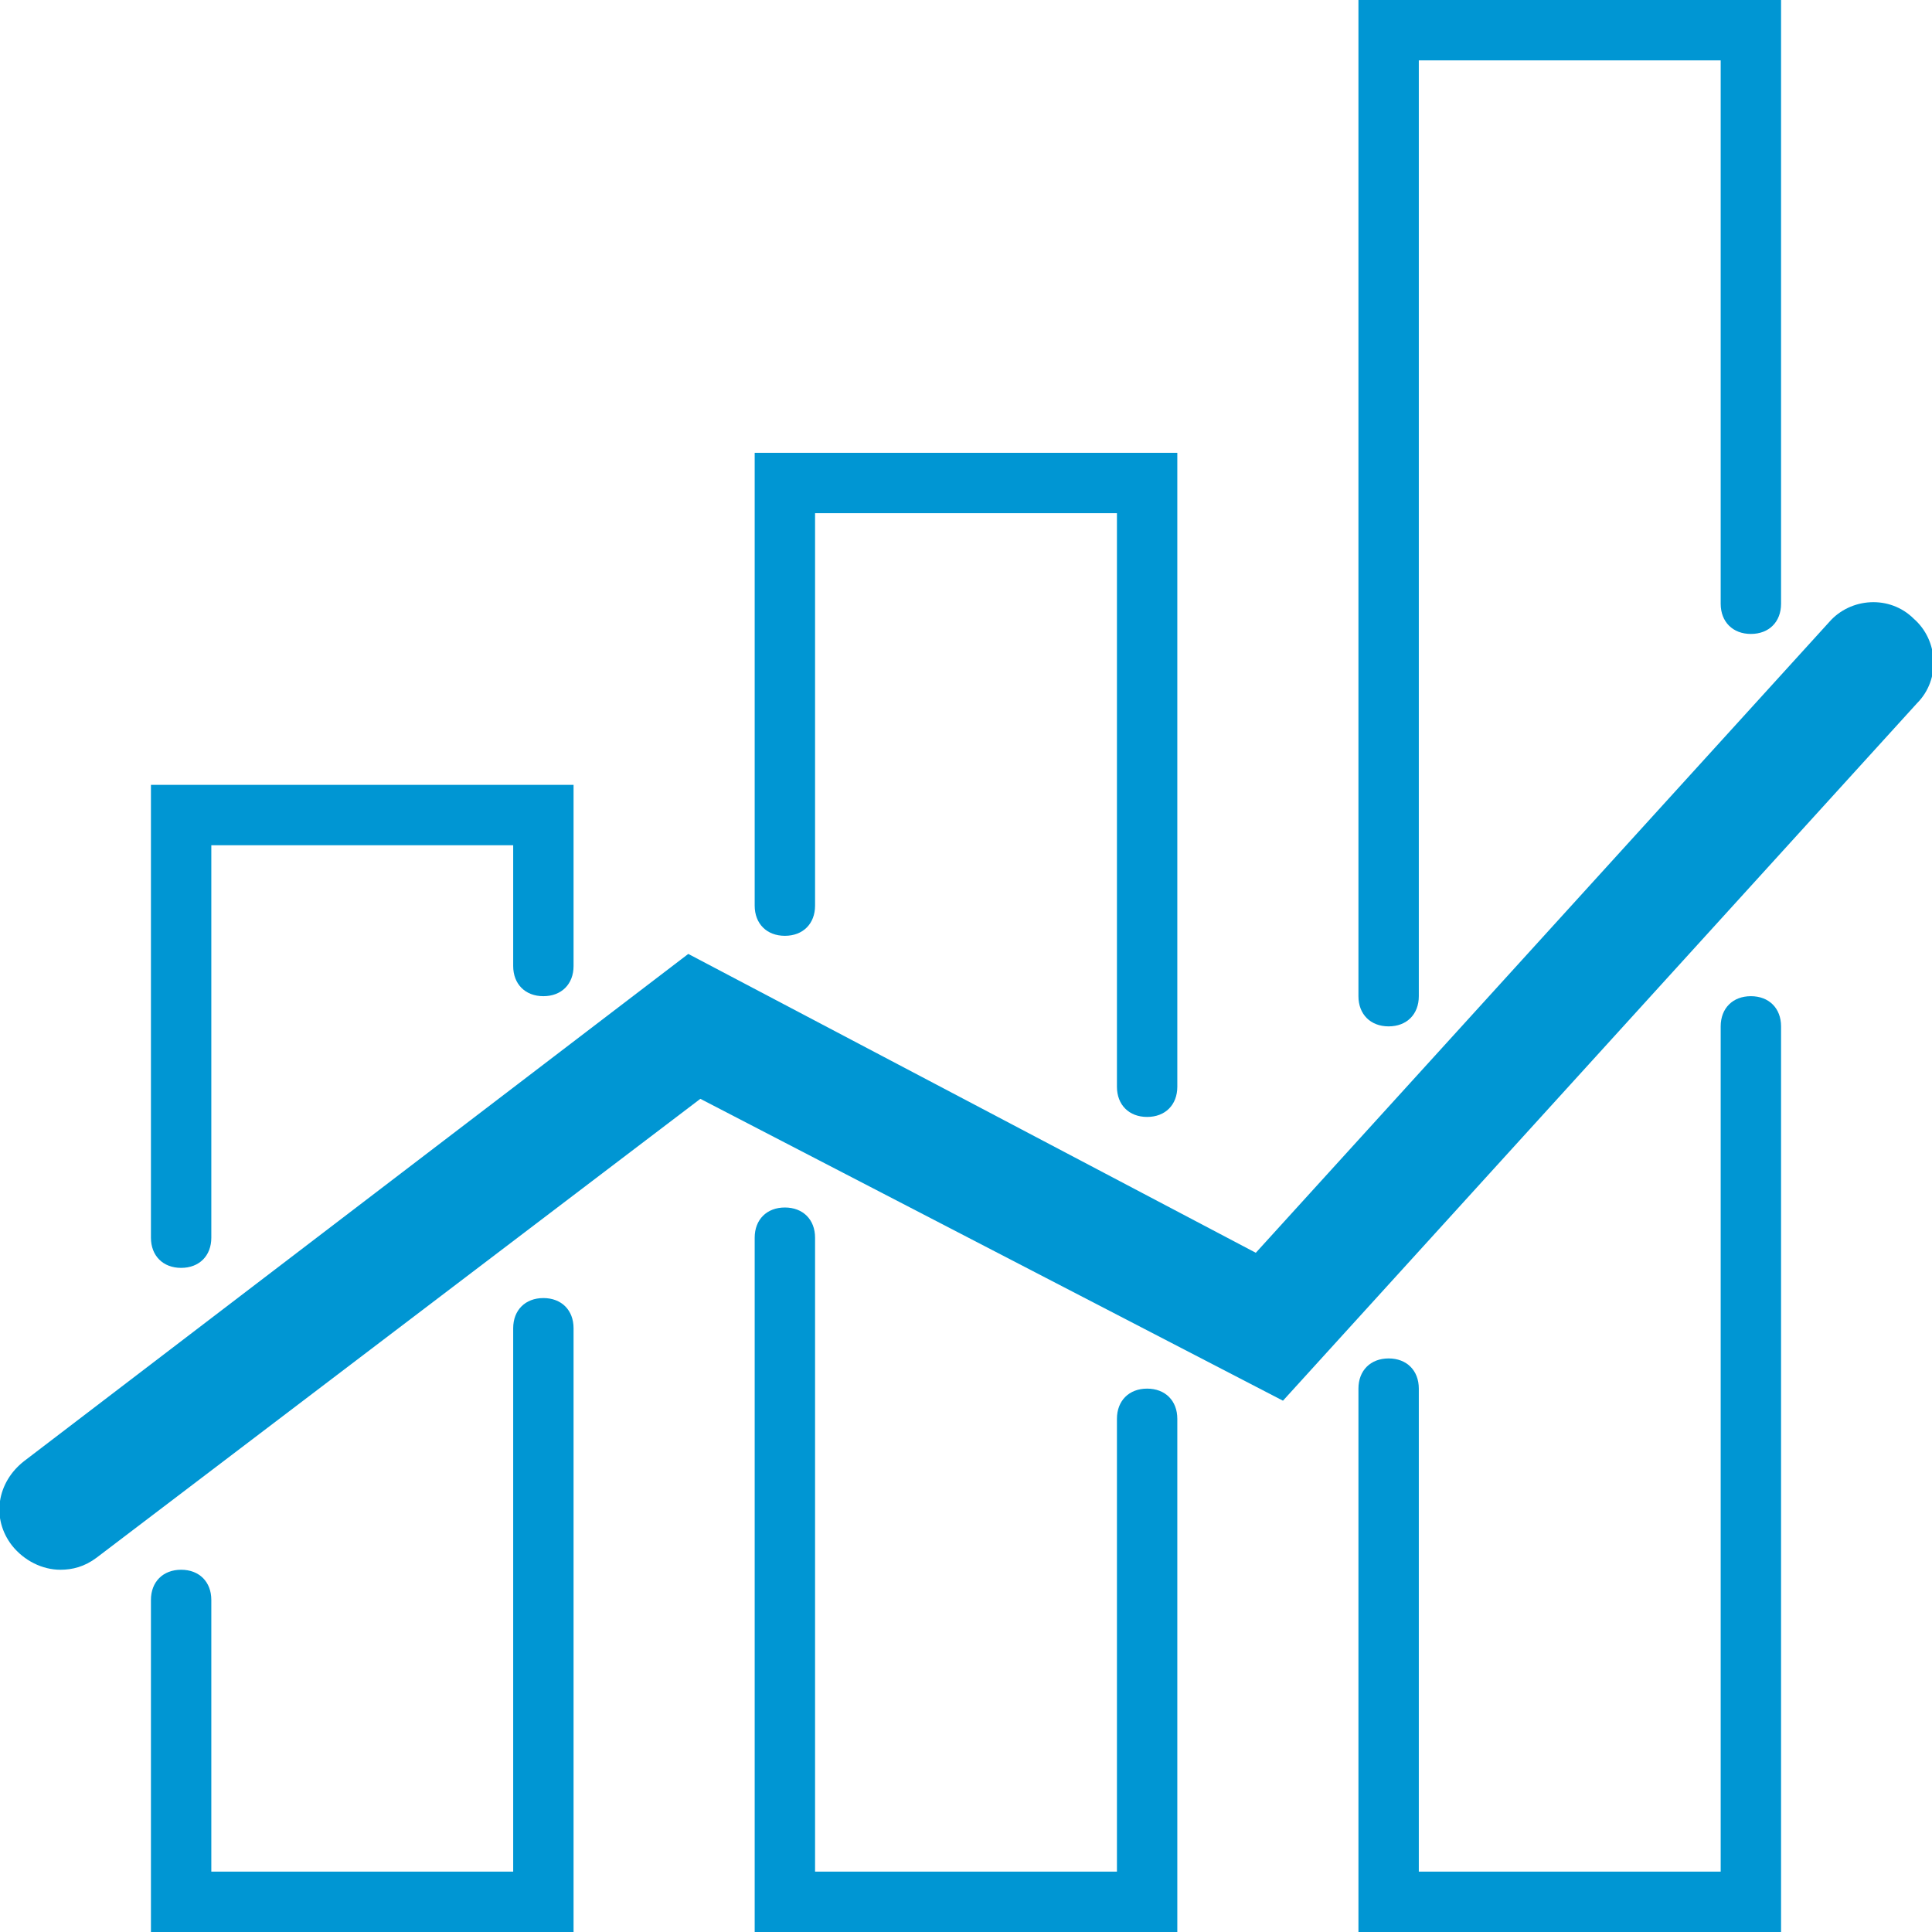
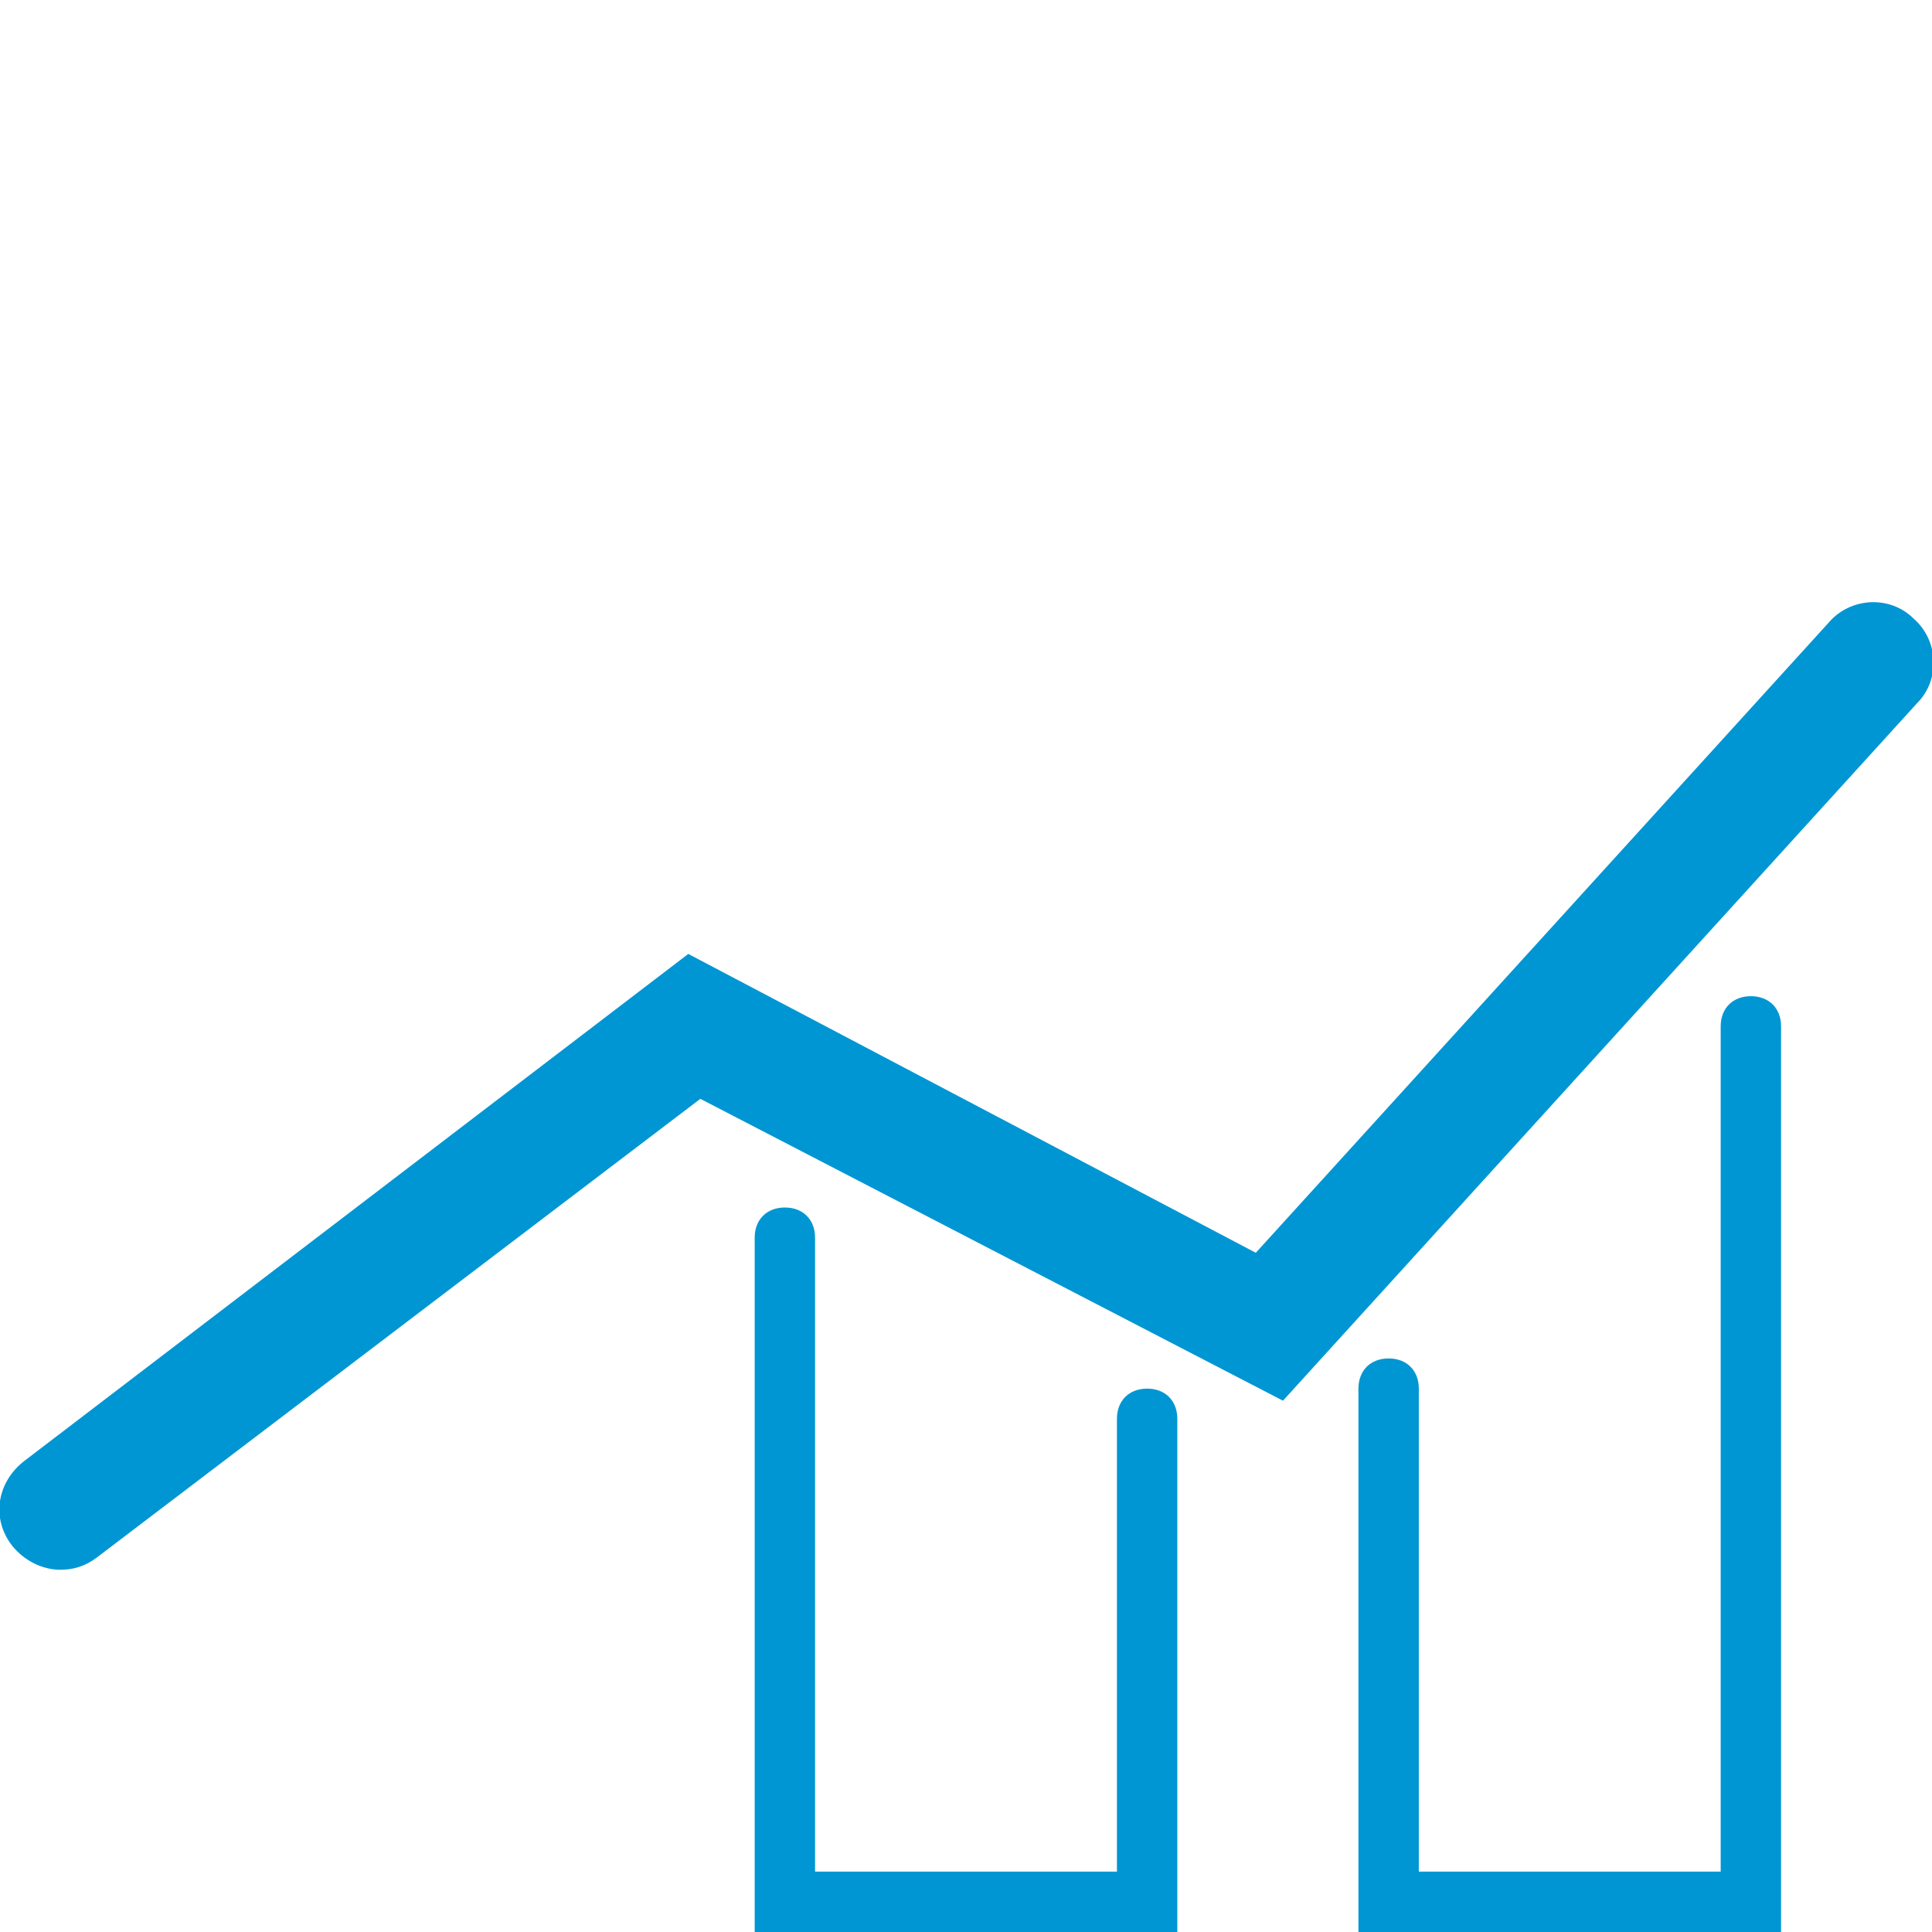
<svg xmlns="http://www.w3.org/2000/svg" version="1.1" id="Слой_1" x="0px" y="0px" viewBox="0 0 64 64" style="enable-background:new 0 0 64 64;" xml:space="preserve">
  <style type="text/css"> .st0{fill:#0096D3;} </style>
  <g id="_x30_1"> </g>
  <g id="_x30_2"> </g>
  <g id="_x30_3"> </g>
  <g id="_x30_4"> </g>
  <g id="_x30_5"> </g>
  <g id="_x30_6"> </g>
  <g id="_x30_7"> </g>
  <g id="_x30_8"> </g>
  <g id="_x30_9"> </g>
  <g id="_x31_0"> </g>
  <g id="_x31_1"> </g>
  <g id="_x31_2"> </g>
  <g id="_x31_3"> </g>
  <g id="_x31_4"> </g>
  <g id="_x31_5"> </g>
  <g id="_x31_6"> </g>
  <g id="_x31_7">
    <g>
      <g>
-         <path class="st0" d="M46,34c-0.6,0-1-0.4-1-1V0h14v20c0,0.6-0.4,1-1,1s-1-0.4-1-1V2H47v31C47,33.6,46.6,34,46,34z" />
-       </g>
+         </g>
      <g>
        <path class="st0" d="M59,64H45V46c0-0.6,0.4-1,1-1s1,0.4,1,1v16h10V34c0-0.6,0.4-1,1-1s1,0.4,1,1V64z" />
      </g>
      <g>
-         <path class="st0" d="M38,37c-0.6,0-1-0.4-1-1V17H27v13c0,0.6-0.4,1-1,1s-1-0.4-1-1V15h14v21C39,36.6,38.6,37,38,37z" />
-       </g>
+         </g>
      <g>
        <path class="st0" d="M39,64H25V41c0-0.6,0.4-1,1-1s1,0.4,1,1v21h10V47c0-0.6,0.4-1,1-1s1,0.4,1,1V64z" />
      </g>
      <g>
-         <path class="st0" d="M6,42c-0.6,0-1-0.4-1-1V26h14v6c0,0.6-0.4,1-1,1s-1-0.4-1-1v-4H7v13C7,41.6,6.6,42,6,42z" />
-       </g>
+         </g>
      <g>
-         <path class="st0" d="M19,64H5V53c0-0.6,0.4-1,1-1s1,0.4,1,1v9h10V44c0-0.6,0.4-1,1-1s1,0.4,1,1V64z" />
-       </g>
+         </g>
      <g>
        <path class="st0" d="M2,52c-0.6,0-1.2-0.3-1.6-0.8c-0.7-0.9-0.5-2.1,0.4-2.8l22-16.8l18.8,9.9l19-20.9c0.7-0.8,2-0.9,2.8-0.1 c0.8,0.7,0.9,2,0.1,2.8l-21,23.1L23.2,36.4l-20,15.2C2.8,51.9,2.4,52,2,52z" />
      </g>
    </g>
  </g>
  <g id="_x31_8"> </g>
  <g id="_x31_9"> </g>
  <g id="_x32_0"> </g>
</svg>